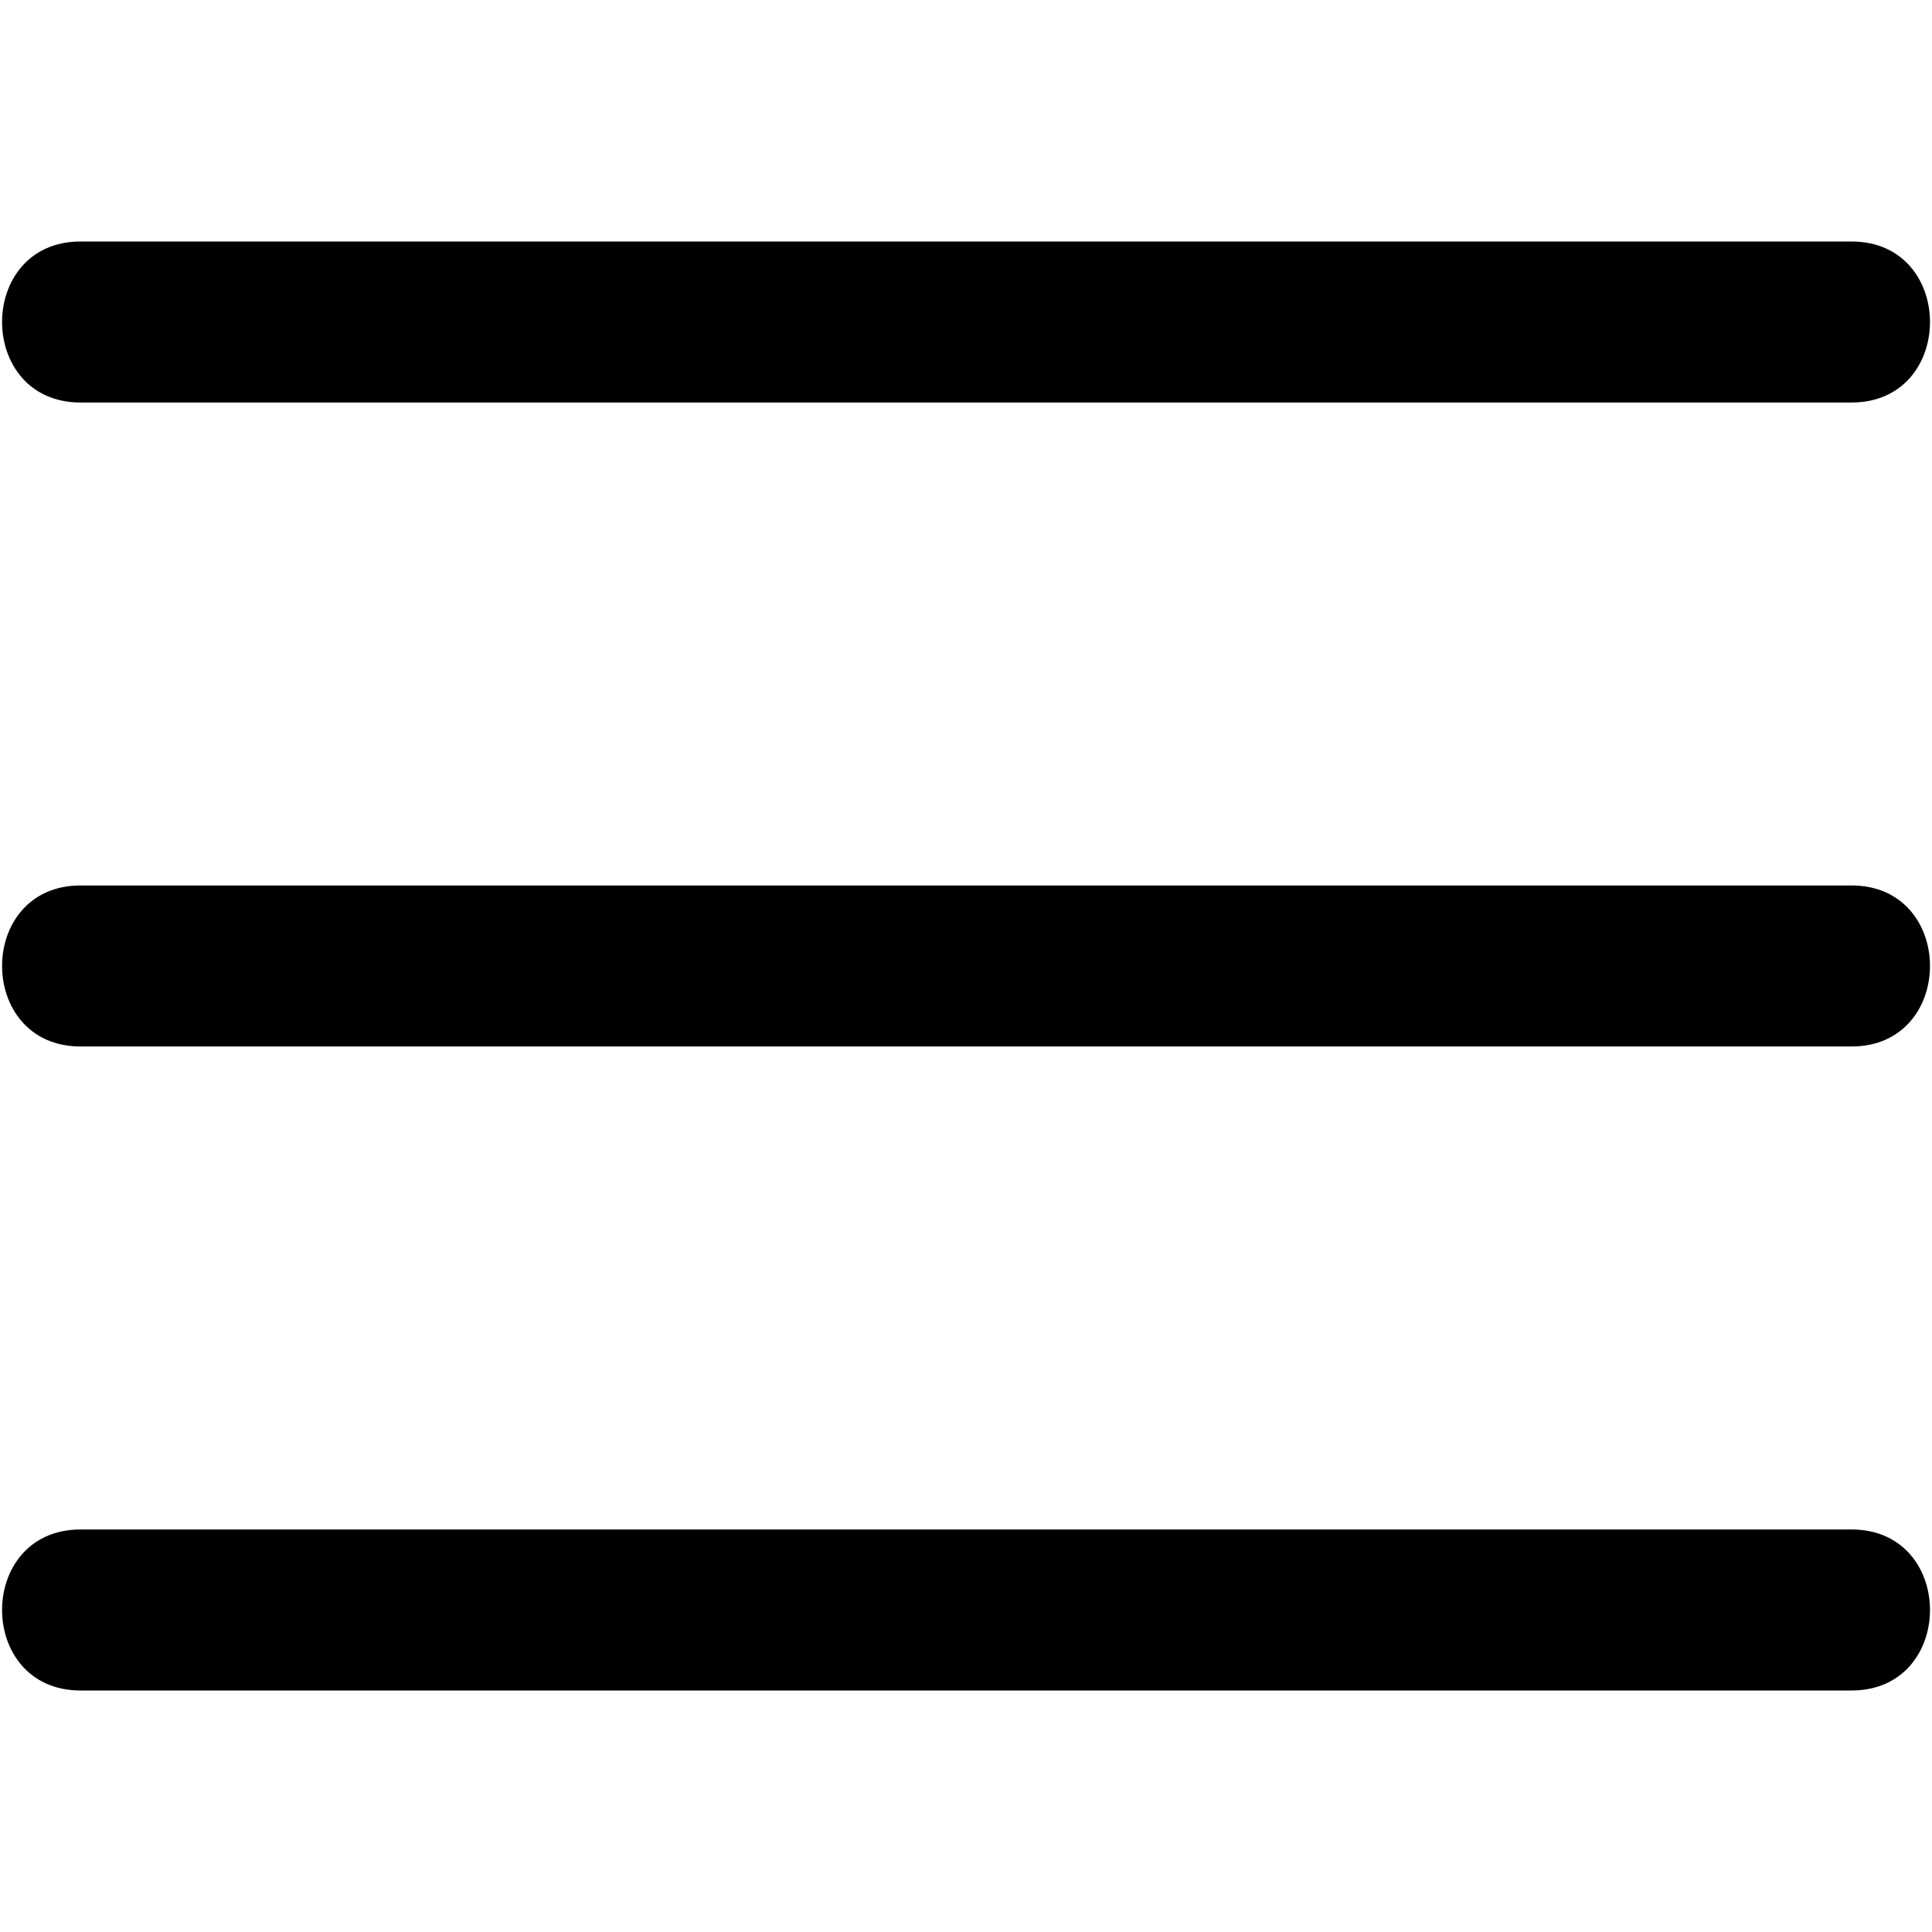
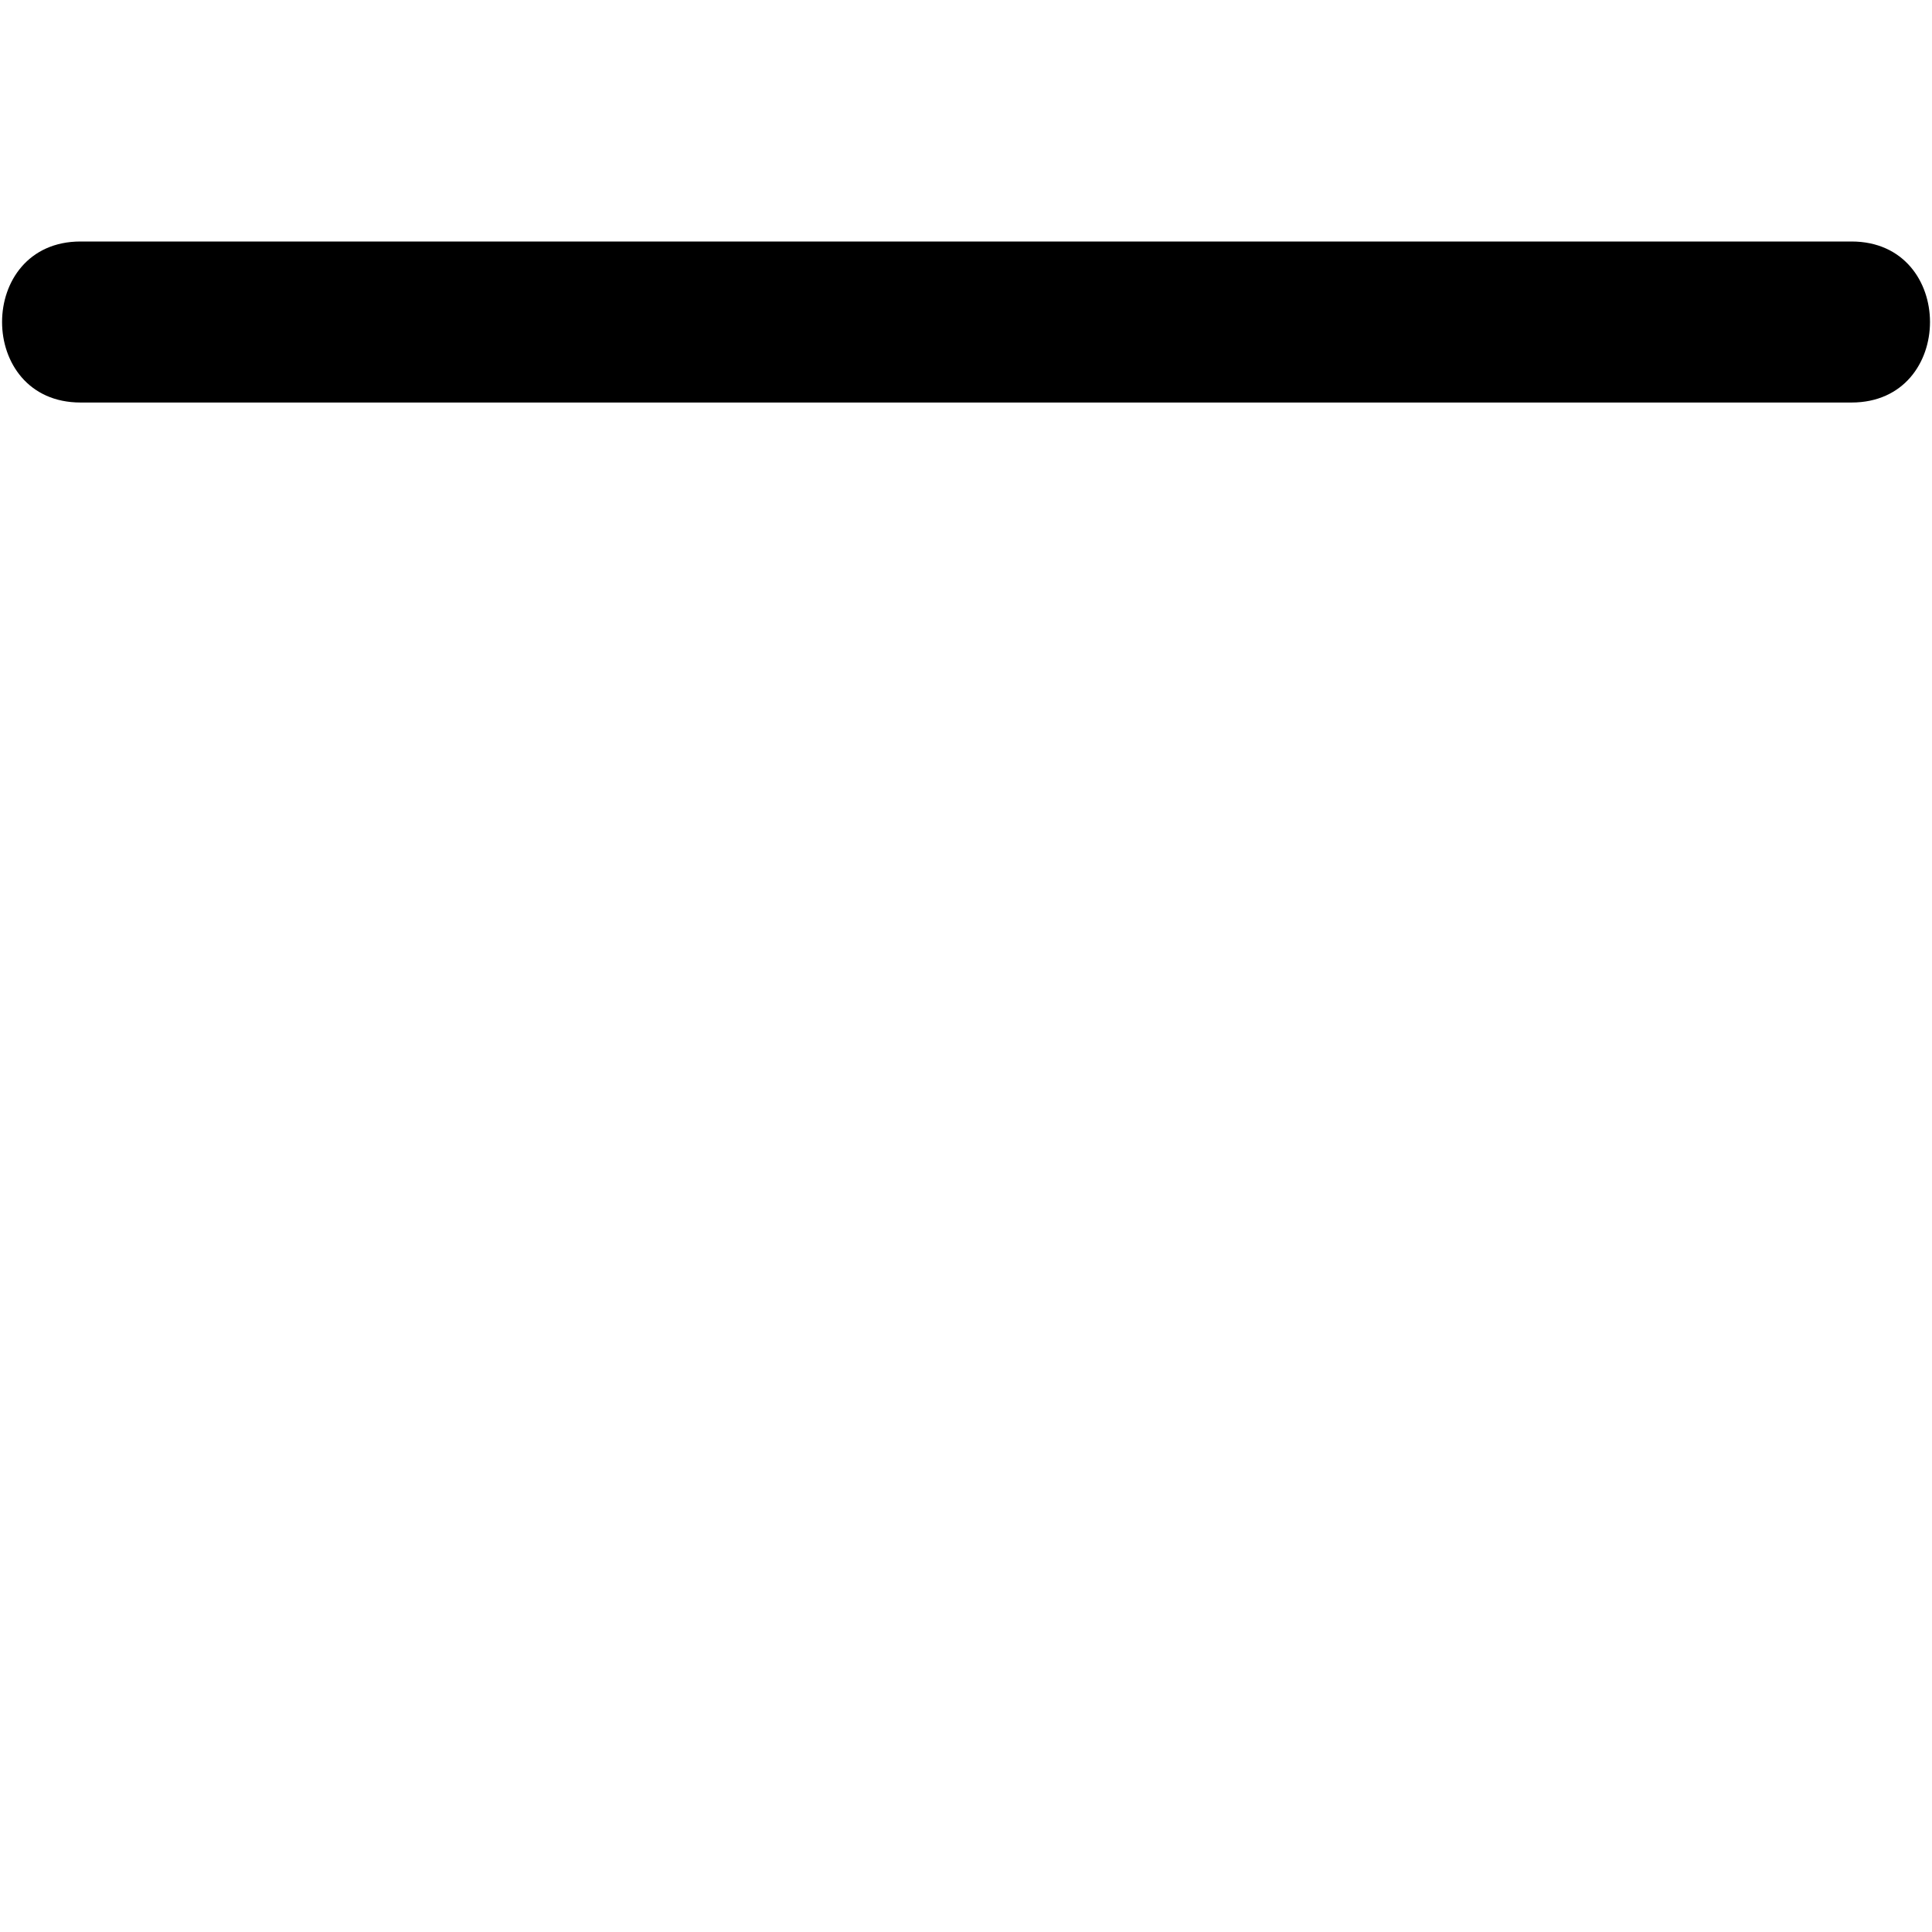
<svg xmlns="http://www.w3.org/2000/svg" class="menu-icon" version="1.1" width="32" height="32" viewBox="0 0 32 32">
  <path d="M30.667 6.667h-29.333c-1.733 0-1.733-2.667 0-2.667h29.333c1.733 0 1.733 2.667 0 2.667z" />
-   <path d="M30.667 17.333h-29.333c-1.733 0-1.733-2.667 0-2.667h29.333c1.733 0 1.733 2.667 0 2.667z" />
-   <path d="M30.667 28h-29.333c-1.733 0-1.733-2.667 0-2.667h29.333c1.733 0 1.733 2.667 0 2.667z" />
</svg>